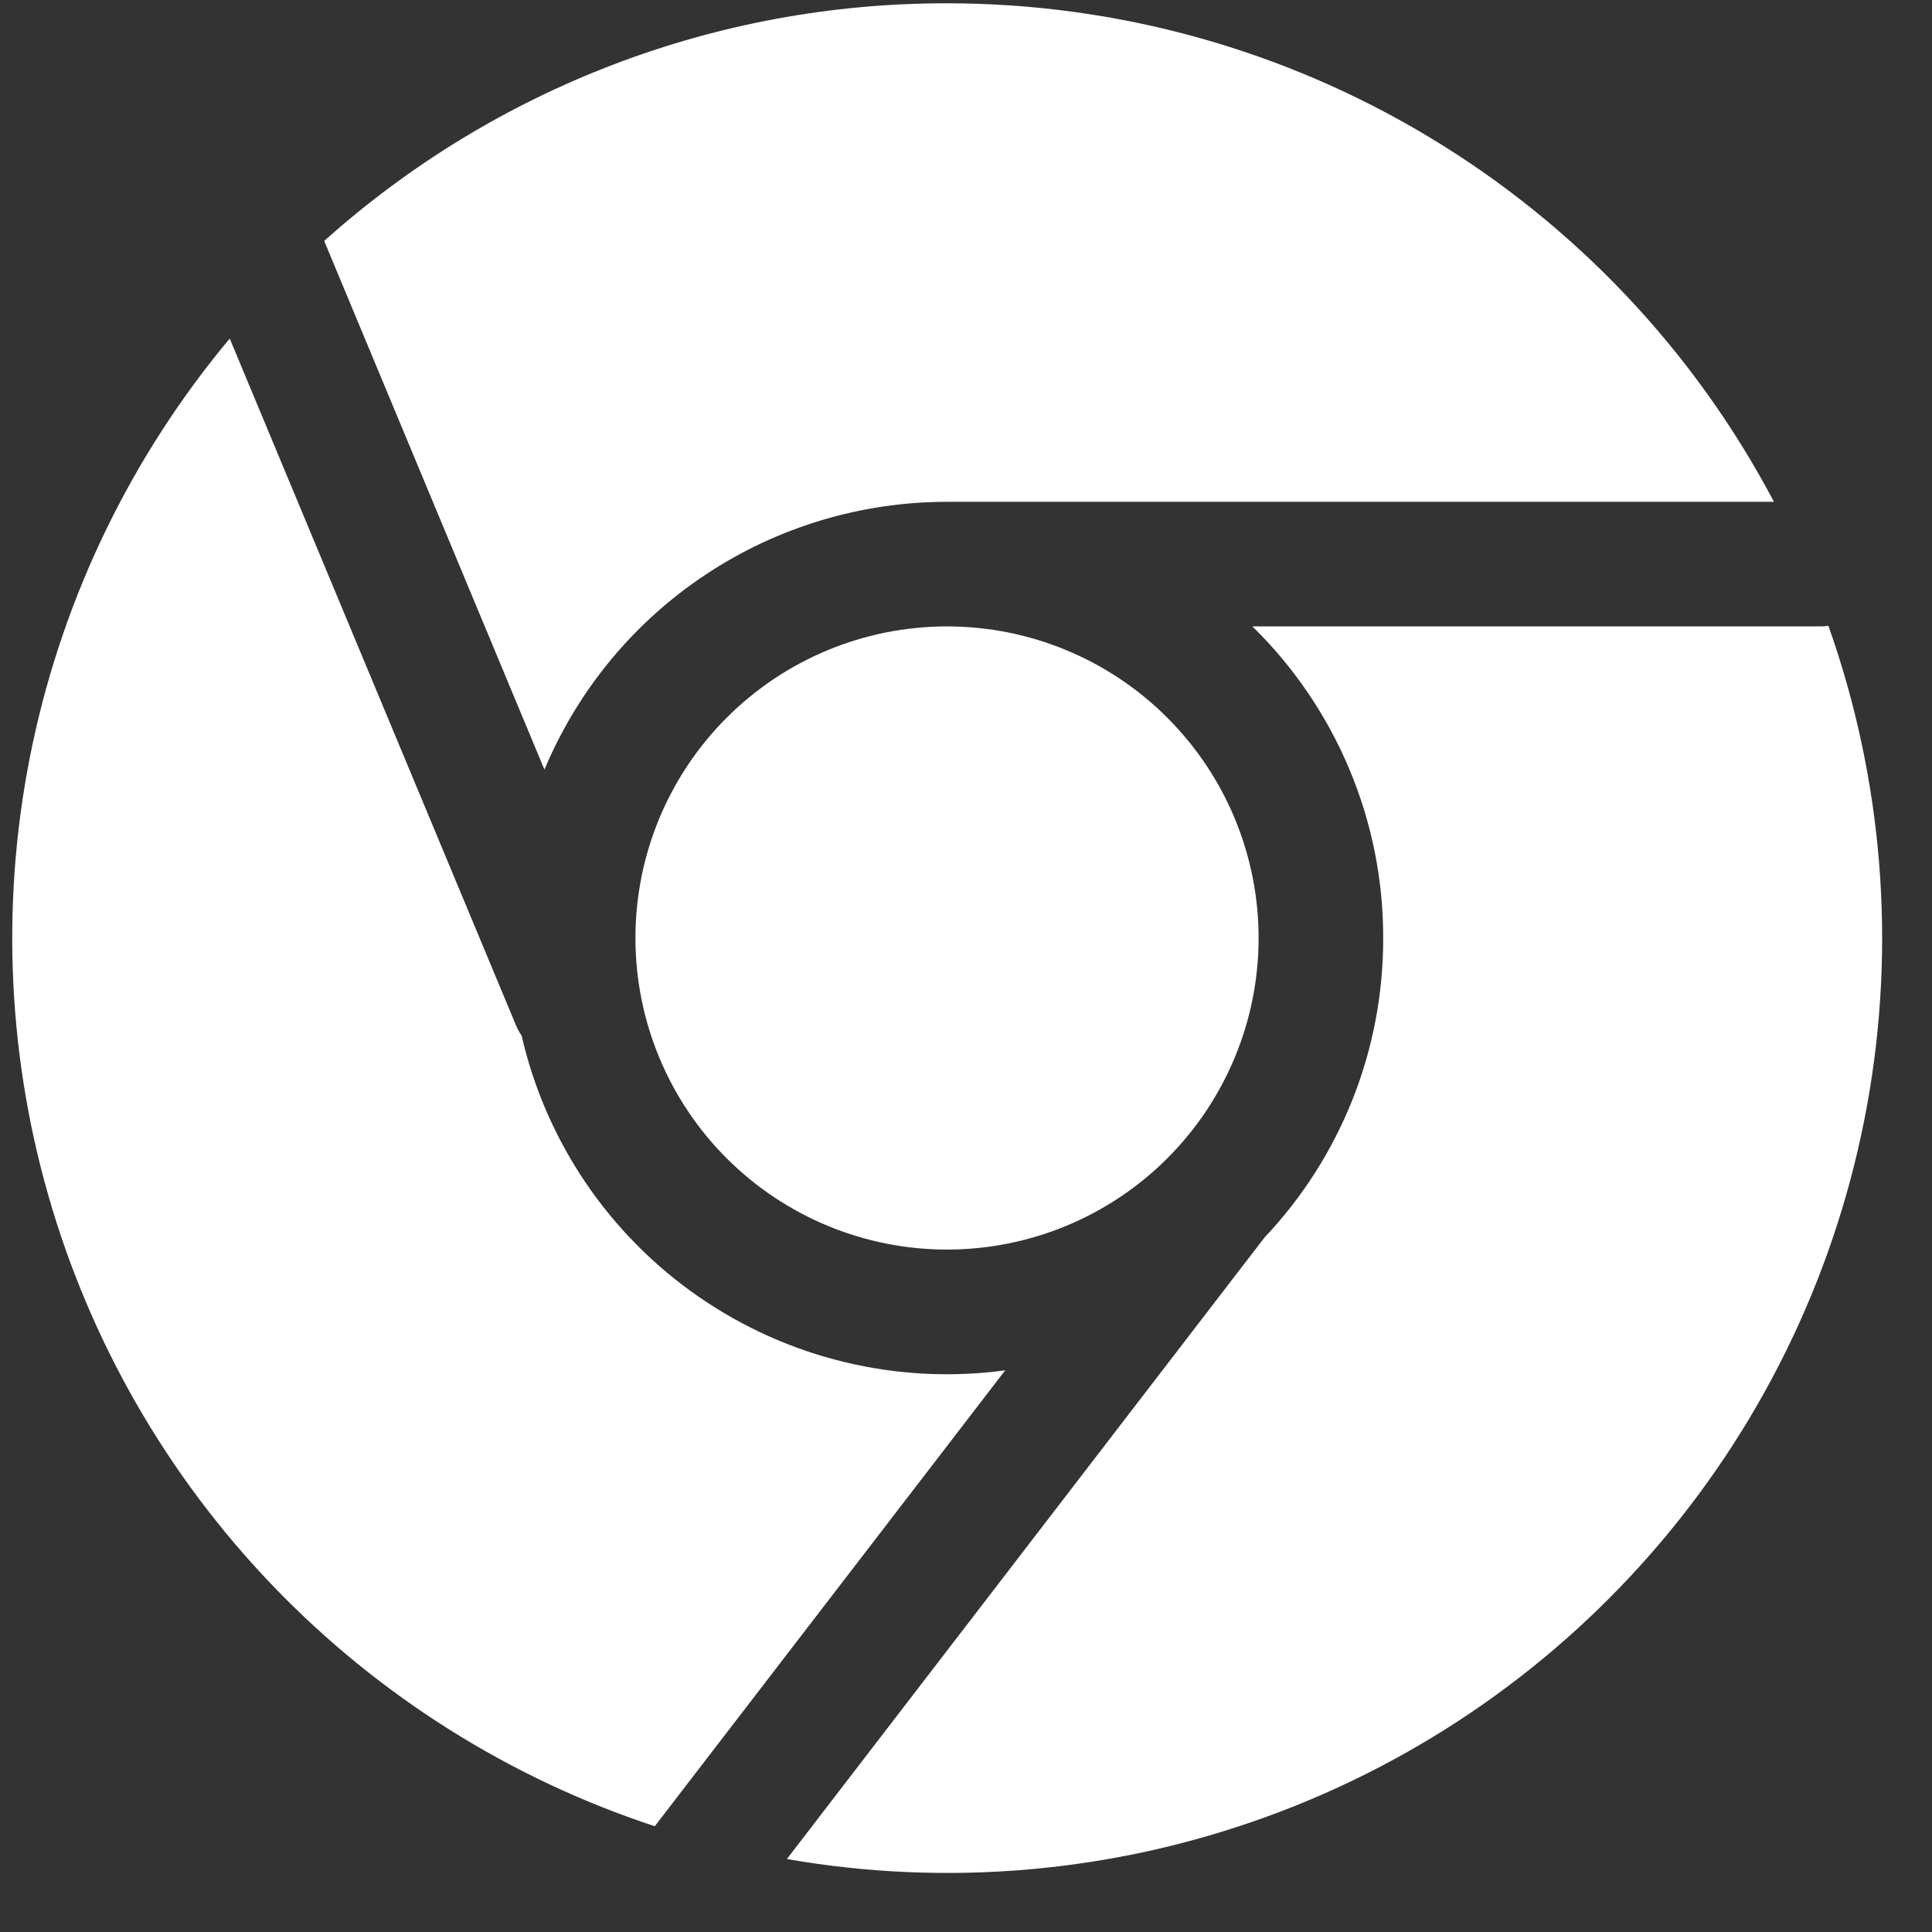
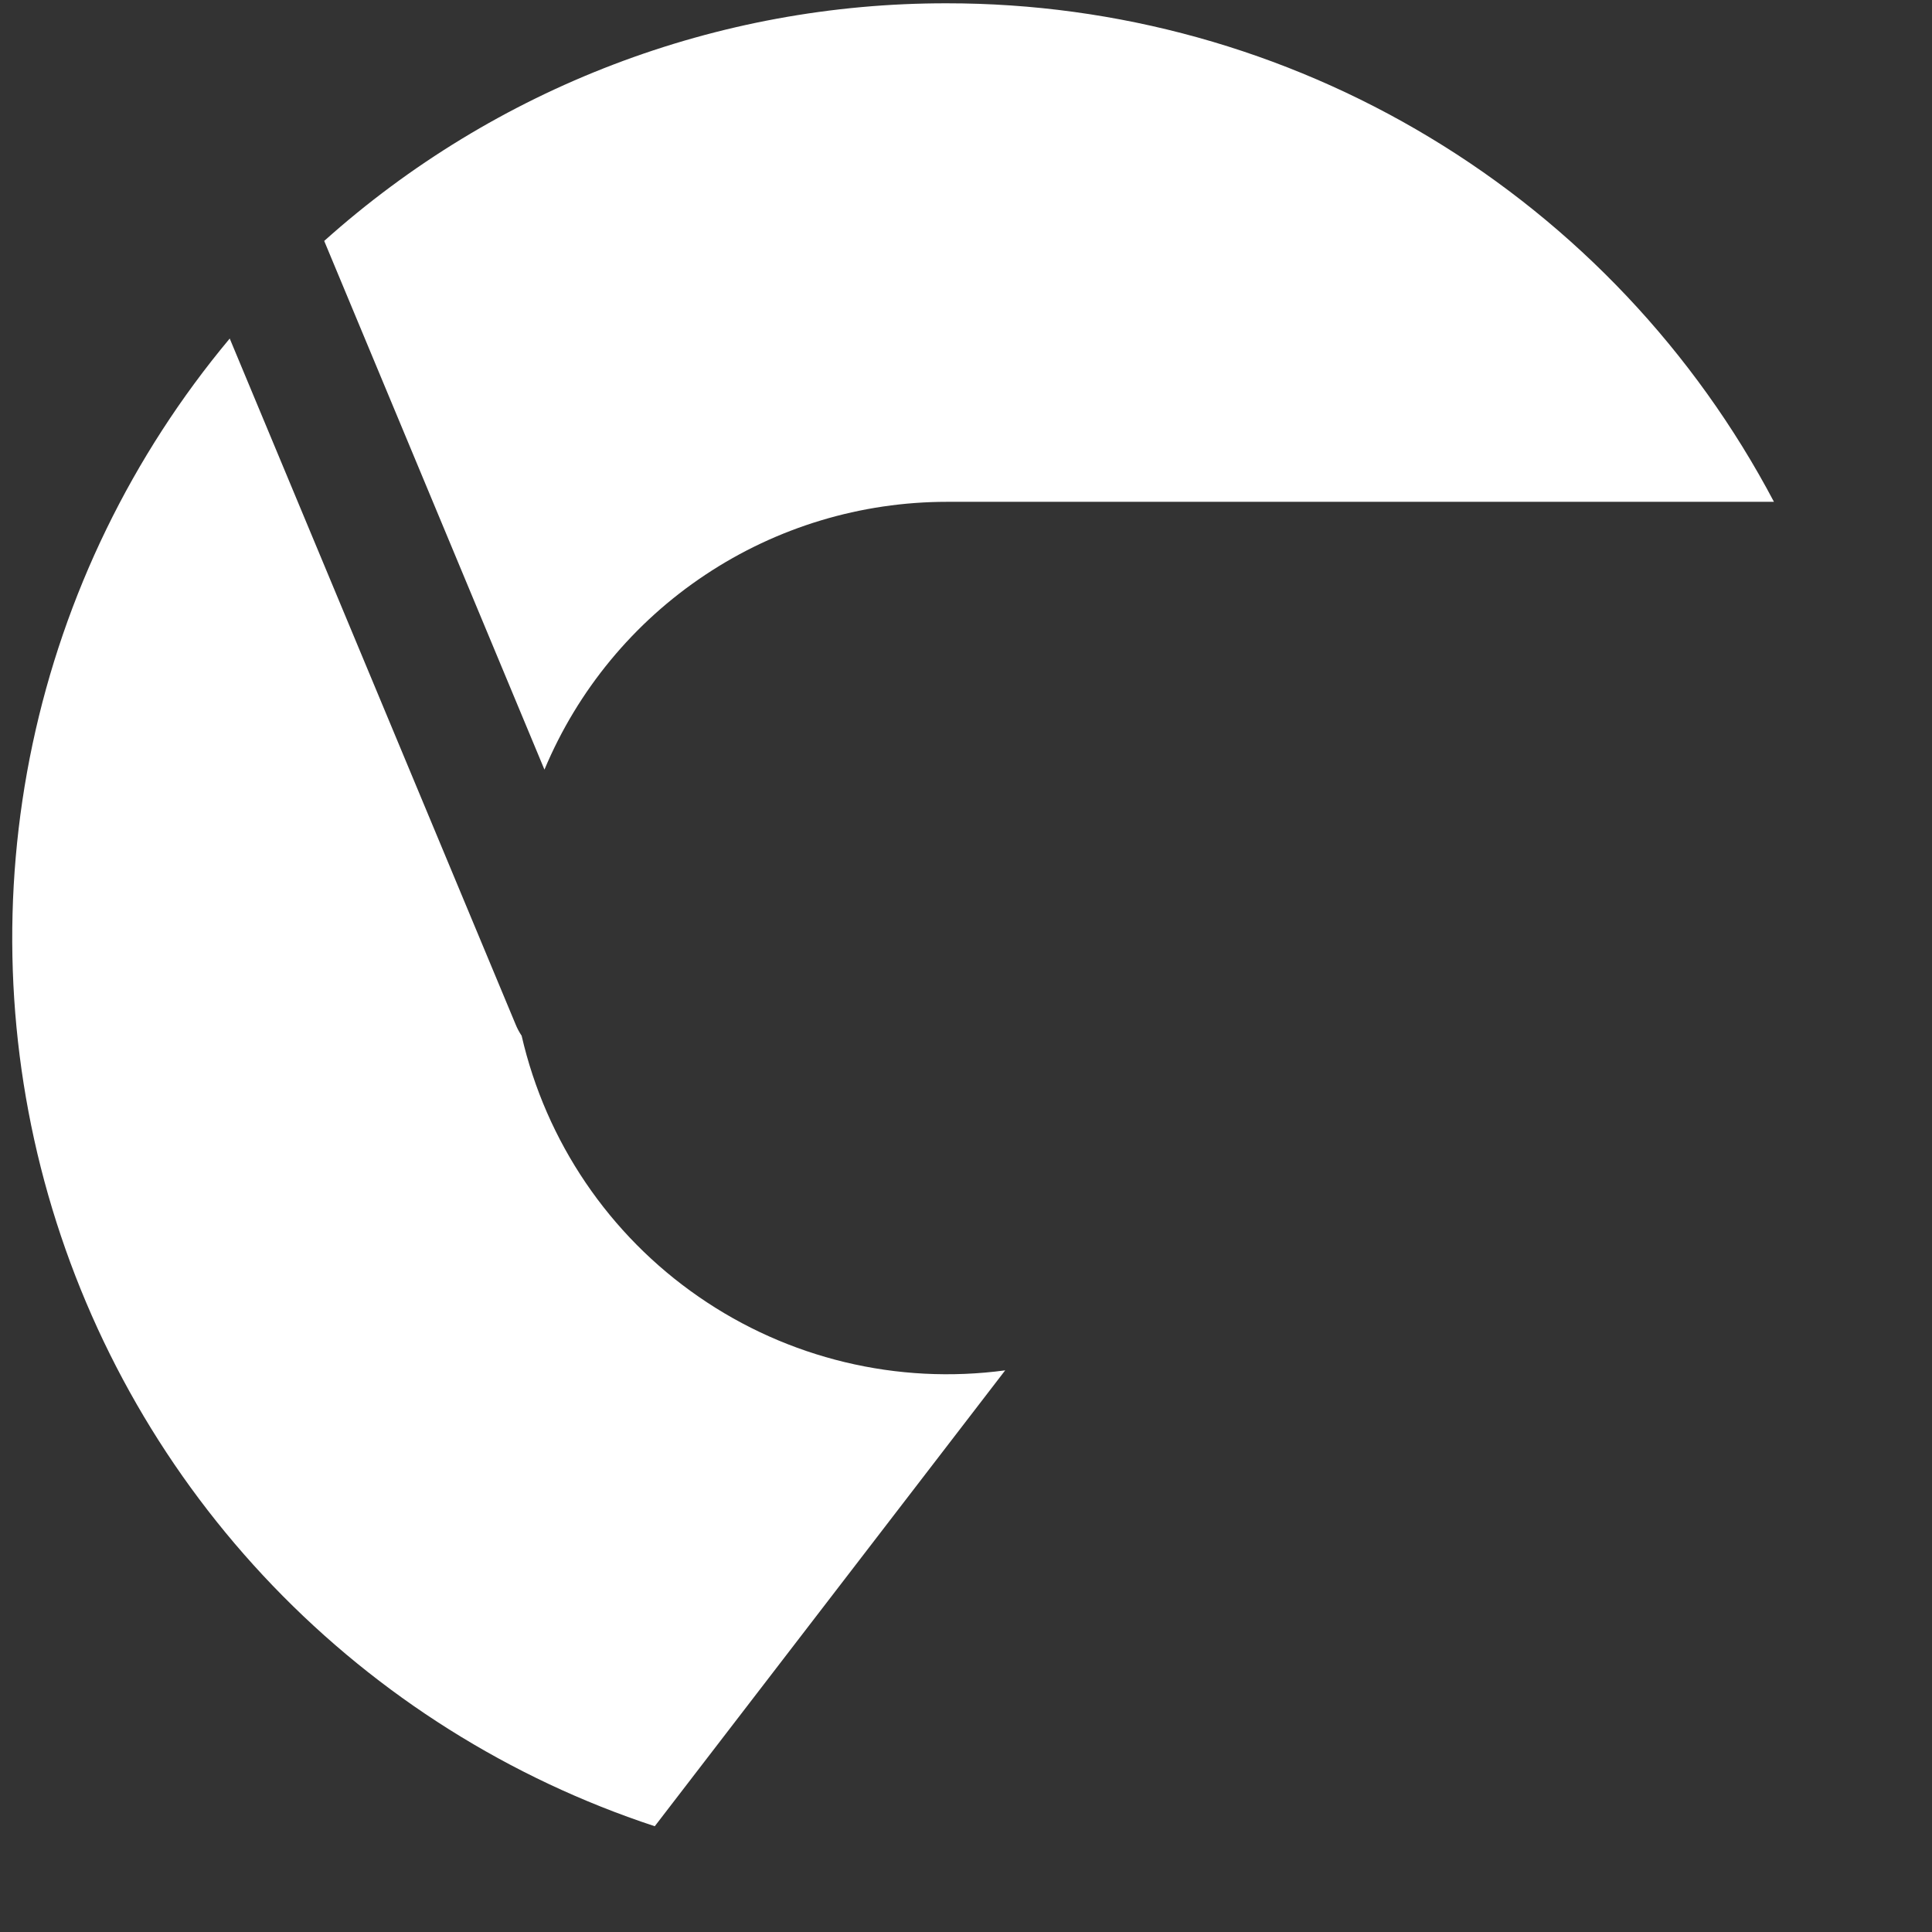
<svg xmlns="http://www.w3.org/2000/svg" width="31" height="31" viewBox="0 0 31 31" fill="none">
  <rect x="0" y="0" width="31" height="31" fill="#333333" stroke="none" />
  <path d="M15.195 0.053C11.508 0.047 7.949 1.405 5.202 3.866L8.736 12.349C9.269 11.076 10.166 9.988 11.316 9.224C12.465 8.459 13.815 8.052 15.195 8.052H28.464C27.19 5.637 25.281 3.615 22.942 2.206C20.604 0.796 17.925 0.052 15.195 0.053Z" fill="white" />
  <path d="M0.522 11.941C1.03 9.546 2.116 7.311 3.686 5.432L8.272 16.434C8.298 16.499 8.331 16.561 8.37 16.619C8.761 18.32 9.774 19.814 11.209 20.806C12.644 21.8 14.399 22.221 16.129 21.988L10.506 29.303C8.18 28.537 6.077 27.213 4.381 25.448C2.684 23.682 1.446 21.528 0.773 19.173C0.101 16.819 0.015 14.336 0.522 11.941Z" fill="white" />
-   <path d="M12.626 29.829C15.206 30.28 17.86 30.046 20.322 29.151C22.785 28.257 24.97 26.733 26.66 24.731C28.351 22.73 29.487 20.321 29.957 17.743C30.427 15.166 30.213 12.511 29.338 10.042C29.29 10.049 29.242 10.052 29.194 10.051H20.095C20.761 10.703 21.289 11.48 21.65 12.339C22.011 13.197 22.196 14.12 22.194 15.051C22.199 16.84 21.516 18.561 20.287 19.86L12.626 29.829Z" fill="white" />
-   <path d="M11.66 11.516C10.722 12.454 10.196 13.725 10.196 15.051C10.196 16.377 10.722 17.648 11.66 18.586C12.598 19.523 13.869 20.05 15.195 20.05C16.521 20.05 17.793 19.523 18.73 18.586C19.668 17.648 20.195 16.377 20.195 15.051C20.195 13.725 19.668 12.454 18.73 11.516C17.793 10.578 16.521 10.051 15.195 10.051C13.869 10.051 12.598 10.578 11.66 11.516Z" fill="white" />
</svg>